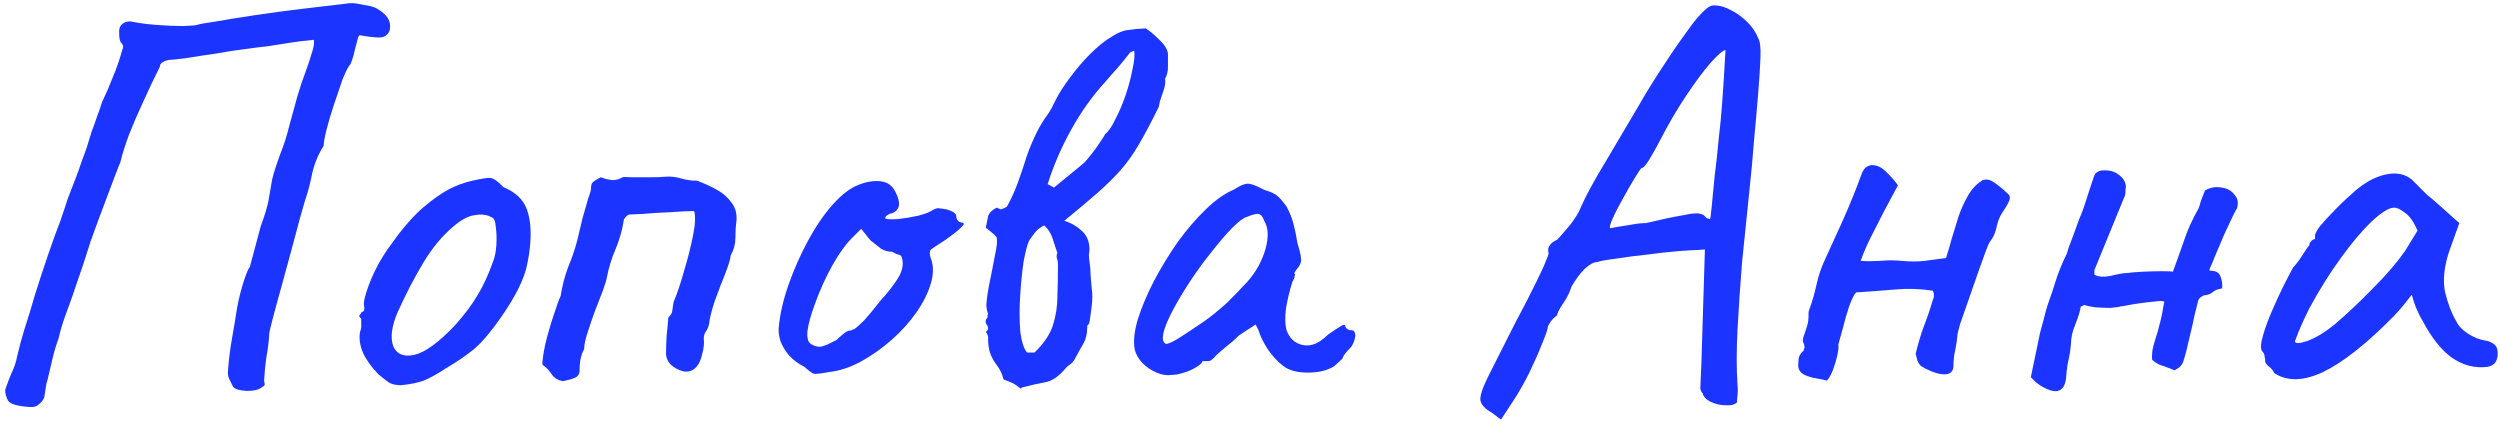
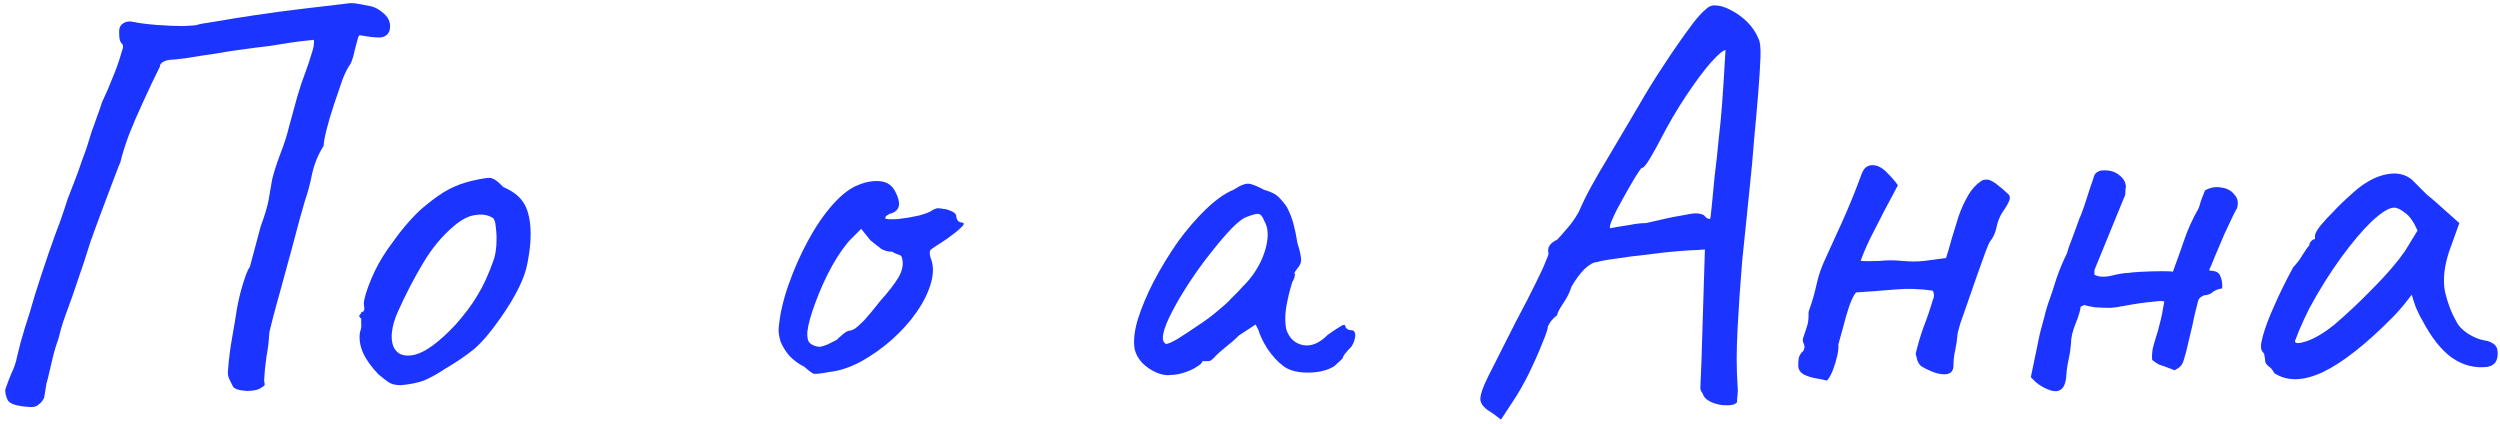
<svg xmlns="http://www.w3.org/2000/svg" width="419" height="71" viewBox="0 0 419 71" fill="none">
  <path d="M381.178 62.544C380.922 62.032 380.602 61.648 380.218 61.392C379.834 61.072 379.642 60.784 379.642 60.528C379.642 60.272 379.61 60.016 379.546 59.76C379.546 59.44 379.418 59.152 379.162 58.896C378.842 58.512 378.874 57.648 379.258 56.304C379.642 54.896 380.282 53.2 381.178 51.216C382.074 49.168 383.13 47.024 384.346 44.784C384.858 44.272 385.37 43.6 385.882 42.768C386.394 41.936 386.778 41.392 387.034 41.136C387.034 40.88 387.13 40.656 387.322 40.464C387.514 40.208 387.738 40.08 387.994 40.08V39.504C387.994 39.184 388.282 38.64 388.858 37.872C389.498 37.104 390.266 36.272 391.162 35.376C392.058 34.416 392.986 33.52 393.946 32.688C394.906 31.792 395.706 31.152 396.346 30.768C397.69 29.872 399.066 29.328 400.474 29.136C401.946 28.944 403.194 29.264 404.218 30.096C404.41 30.288 404.73 30.608 405.178 31.056C405.626 31.504 406.138 32.016 406.714 32.592C407.354 33.104 407.994 33.648 408.634 34.224L412.186 37.392L410.458 42.192C409.626 44.752 409.402 46.992 409.786 48.912C410.234 50.832 410.874 52.496 411.706 53.904C412.026 54.608 412.666 55.28 413.626 55.92C414.65 56.56 415.61 56.944 416.506 57.072C417.018 57.136 417.498 57.328 417.946 57.648C418.394 57.968 418.618 58.48 418.618 59.184C418.618 59.824 418.49 60.336 418.234 60.72C417.978 61.104 417.53 61.36 416.89 61.488C414.778 61.744 412.794 61.232 410.938 59.952C409.146 58.672 407.482 56.56 405.946 53.616C405.69 53.232 405.338 52.528 404.89 51.504C404.506 50.416 404.282 49.712 404.218 49.392C403.962 49.712 403.482 50.32 402.778 51.216C402.074 52.048 401.53 52.656 401.146 53.04C396.602 57.648 392.666 60.752 389.338 62.352C386.074 63.888 383.354 63.952 381.178 62.544ZM384.634 57.168C384.634 57.616 385.306 57.616 386.65 57.168C388.058 56.656 389.562 55.76 391.162 54.48C393.338 52.624 395.514 50.576 397.69 48.336C399.93 46.096 401.722 44.016 403.066 42.096L405.178 38.64C404.538 37.168 403.834 36.176 403.066 35.664C402.362 35.088 401.754 34.8 401.242 34.8C400.41 34.8 399.162 35.568 397.498 37.104C395.898 38.64 394.17 40.688 392.314 43.248C390.458 45.808 388.698 48.624 387.034 51.696C386.394 52.976 385.818 54.224 385.306 55.44C384.858 56.592 384.634 57.168 384.634 57.168Z" fill="#1C34FF" />
  <path d="M369.551 31.919C370.447 31.407 371.375 31.247 372.335 31.439C373.295 31.567 374.031 31.983 374.543 32.687C375.119 33.327 375.215 34.159 374.831 35.183C374.959 34.799 374.799 35.055 374.351 35.951C373.967 36.783 373.455 37.871 372.815 39.215C372.239 40.559 371.695 41.839 371.183 43.055C370.735 44.207 370.447 44.879 370.319 45.071V45.359C371.343 45.359 371.951 45.679 372.143 46.319C372.399 46.895 372.495 47.567 372.431 48.335C371.663 48.463 371.119 48.687 370.799 49.007C370.479 49.263 370.063 49.423 369.551 49.487C369.359 49.487 369.135 49.583 368.879 49.775C368.623 49.967 368.463 50.191 368.399 50.447C368.335 50.639 368.143 51.407 367.823 52.751C367.567 54.031 367.247 55.439 366.863 56.975C366.543 58.447 366.255 59.567 365.999 60.335C365.871 60.847 365.615 61.263 365.231 61.583C364.847 61.839 364.591 61.999 364.463 62.063C363.183 61.551 362.319 61.231 361.871 61.103C361.487 60.911 361.103 60.655 360.719 60.335C360.655 59.951 360.655 59.503 360.719 58.991C360.783 58.415 360.943 57.743 361.199 56.975C361.519 56.015 361.775 55.119 361.967 54.287C362.223 53.391 362.479 52.143 362.735 50.543C362.479 50.415 361.935 50.415 361.103 50.543C360.335 50.607 359.503 50.703 358.607 50.831C357.711 50.959 356.943 51.087 356.303 51.215C355.727 51.343 355.471 51.375 355.535 51.311C355.215 51.439 354.607 51.535 353.711 51.599C352.879 51.599 352.015 51.567 351.119 51.503C350.287 51.375 349.679 51.247 349.295 51.119L348.719 51.407C348.655 52.047 348.367 53.007 347.855 54.287C347.343 55.503 347.087 56.655 347.087 57.743C347.023 58.575 346.895 59.407 346.703 60.239C346.511 61.071 346.383 61.935 346.319 62.831C346.255 64.239 345.871 65.103 345.167 65.423C344.527 65.743 343.535 65.519 342.191 64.751C341.871 64.559 341.551 64.335 341.231 64.079C340.975 63.823 340.687 63.535 340.367 63.215L341.903 55.823C342.159 54.927 342.383 54.095 342.575 53.327C342.767 52.495 342.991 51.695 343.247 50.927C343.759 49.519 344.239 48.079 344.687 46.607C345.199 45.135 345.775 43.759 346.415 42.479C346.415 42.479 346.511 42.159 346.703 41.519C346.959 40.815 347.247 40.047 347.567 39.215C347.887 38.319 348.143 37.615 348.335 37.103C348.527 36.591 348.559 36.495 348.431 36.815C348.623 36.431 348.911 35.695 349.295 34.607C349.679 33.455 350.031 32.367 350.351 31.343C350.735 30.255 350.927 29.679 350.927 29.615C351.055 29.231 351.247 28.975 351.503 28.847C351.759 28.655 352.079 28.559 352.463 28.559C353.551 28.495 354.447 28.751 355.151 29.327C355.855 29.839 356.239 30.479 356.303 31.247C356.239 31.631 356.207 31.983 356.207 32.303C356.207 32.623 356.143 32.879 356.015 33.071L351.023 45.263V46.031C351.663 46.415 352.591 46.479 353.807 46.223C355.087 45.903 356.047 45.743 356.687 45.743C357.007 45.679 357.743 45.615 358.895 45.551C360.111 45.487 361.263 45.455 362.351 45.455C363.503 45.455 364.111 45.487 364.175 45.551C364.879 43.631 365.519 41.839 366.095 40.175C366.671 38.447 367.471 36.687 368.495 34.895C368.559 34.767 368.687 34.351 368.879 33.647C369.135 32.943 369.359 32.367 369.551 31.919Z" fill="#1C34FF" />
  <path d="M306.185 63.791C305.737 63.663 305.129 63.535 304.361 63.407C303.593 63.279 302.889 63.055 302.249 62.735C301.673 62.351 301.385 61.871 301.385 61.295C301.385 60.783 301.417 60.335 301.481 59.951C301.609 59.503 301.865 59.119 302.249 58.799C302.313 58.671 302.345 58.575 302.345 58.511C302.345 58.447 302.377 58.383 302.441 58.319C302.441 57.999 302.377 57.711 302.249 57.455C302.121 57.199 302.121 56.879 302.249 56.495C302.505 55.791 302.697 55.215 302.825 54.767C303.017 54.255 303.113 53.615 303.113 52.847C303.113 52.719 303.113 52.591 303.113 52.463C303.113 52.271 303.145 52.111 303.209 51.983C303.721 50.575 304.137 49.135 304.457 47.663C304.777 46.191 305.257 44.783 305.897 43.439C306.665 41.775 307.657 39.599 308.873 36.911C310.089 34.159 311.113 31.631 311.945 29.327C312.201 28.623 312.489 28.175 312.809 27.983C313.193 27.727 313.609 27.631 314.057 27.695C314.825 27.759 315.593 28.207 316.361 29.039C317.129 29.807 317.705 30.479 318.089 31.055C317.449 32.271 316.681 33.711 315.785 35.375C314.953 36.975 314.153 38.543 313.385 40.079C312.681 41.551 312.169 42.767 311.849 43.727C312.745 43.791 313.801 43.791 315.017 43.727C316.297 43.599 317.545 43.599 318.761 43.727C320.169 43.855 321.417 43.855 322.505 43.727C323.593 43.599 324.809 43.439 326.153 43.247C326.473 42.287 326.793 41.199 327.113 39.983C327.497 38.767 327.881 37.519 328.265 36.239C328.713 34.959 329.257 33.775 329.897 32.687C330.537 31.599 331.337 30.767 332.297 30.191C332.809 30.063 333.193 30.063 333.449 30.191C333.705 30.255 334.057 30.447 334.505 30.767C335.337 31.407 335.945 31.919 336.329 32.303C336.777 32.623 336.937 33.007 336.809 33.455C336.681 33.903 336.265 34.639 335.561 35.663C335.113 36.367 334.793 37.199 334.601 38.159C334.409 39.055 334.057 39.823 333.545 40.463C333.417 40.591 333.161 41.167 332.777 42.191C332.393 43.215 331.945 44.463 331.433 45.935C330.921 47.407 330.409 48.879 329.897 50.351C329.385 51.823 328.937 53.103 328.553 54.191C328.233 55.279 328.073 55.919 328.073 56.111C328.009 56.943 327.881 57.807 327.689 58.703C327.497 59.535 327.401 60.399 327.401 61.295C327.401 61.807 327.241 62.191 326.921 62.447C326.665 62.639 326.313 62.735 325.865 62.735C325.225 62.735 324.521 62.575 323.753 62.255C322.985 61.935 322.409 61.647 322.025 61.391C321.769 61.199 321.545 60.879 321.353 60.431C321.225 59.983 321.129 59.599 321.065 59.279C321.449 57.679 321.897 56.175 322.409 54.767C322.985 53.295 323.497 51.791 323.945 50.255C324.073 49.999 324.137 49.743 324.137 49.487C324.137 49.231 324.073 48.975 323.945 48.719C321.833 48.399 319.689 48.335 317.513 48.527C315.337 48.719 313.193 48.879 311.081 49.007C310.761 49.327 310.377 50.095 309.929 51.311C309.545 52.463 309.193 53.679 308.873 54.959C308.553 56.175 308.297 57.103 308.105 57.743C308.169 58.191 308.105 58.831 307.913 59.663C307.721 60.495 307.465 61.327 307.145 62.159C306.825 62.927 306.505 63.471 306.185 63.791Z" fill="#1C34FF" />
  <path d="M250.03 69.168C248.878 68.528 248.238 67.824 248.11 67.056C248.046 66.288 248.494 64.944 249.454 63.024C250.414 61.104 251.918 58.128 253.966 54.096C255.502 51.216 256.654 48.976 257.422 47.376C258.254 45.712 258.798 44.528 259.054 43.824C259.374 43.12 259.534 42.672 259.534 42.48C259.406 41.904 259.47 41.456 259.726 41.136C259.982 40.752 260.398 40.432 260.974 40.176C261.294 39.856 261.806 39.28 262.51 38.448C263.278 37.616 263.982 36.624 264.622 35.472C265.198 34.128 265.87 32.752 266.638 31.344C267.406 29.936 268.43 28.176 269.71 26.064C270.99 23.888 272.654 21.072 274.702 17.616C275.982 15.376 277.39 13.104 278.926 10.8C280.462 8.432 282.094 6.096 283.822 3.792C284.526 2.896 285.166 2.192 285.742 1.68C286.318 1.104 286.894 0.848 287.47 0.912C288.238 0.912 289.102 1.168 290.062 1.68C291.086 2.192 292.014 2.864 292.846 3.696C293.678 4.528 294.286 5.424 294.67 6.384C294.99 6.896 295.118 7.984 295.054 9.648C294.99 11.312 294.862 13.328 294.67 15.696C294.478 18.064 294.254 20.592 293.998 23.28C293.806 25.904 293.518 29.008 293.134 32.592C292.75 36.176 292.366 39.92 291.982 43.824C291.662 47.728 291.406 51.504 291.214 55.152C291.022 58.736 291.022 61.872 291.214 64.56C291.278 65.136 291.278 65.68 291.214 66.192C291.15 66.704 291.118 67.12 291.118 67.44C290.734 67.824 290.094 67.984 289.198 67.92C288.366 67.92 287.534 67.728 286.702 67.344C285.934 66.96 285.486 66.48 285.358 65.904C285.166 65.712 285.038 65.456 284.974 65.136C284.974 64.752 285.006 63.984 285.07 62.832C285.134 61.68 285.198 59.856 285.262 57.36L285.742 41.808L284.494 41.904C283.918 41.904 282.83 41.968 281.23 42.096C279.63 42.224 277.902 42.416 276.046 42.672C274.19 42.864 272.462 43.088 270.862 43.344C269.326 43.536 268.27 43.728 267.694 43.92C267.118 43.92 266.414 44.304 265.582 45.072C264.814 45.84 264.078 46.832 263.374 48.048C263.118 48.944 262.638 49.904 261.934 50.928C261.294 51.888 260.974 52.528 260.974 52.848C260.526 53.168 260.142 53.552 259.822 54C259.566 54.448 259.438 54.672 259.438 54.672C259.438 55.056 259.118 56.016 258.478 57.552C257.902 59.024 257.166 60.688 256.27 62.544C255.374 64.336 254.478 65.904 253.582 67.248L251.566 70.32L250.03 69.168ZM269.902 38.256C269.902 38.256 270.222 38.192 270.862 38.064C271.566 37.936 272.366 37.808 273.262 37.68C274.222 37.488 275.086 37.392 275.854 37.392C278.542 36.752 280.494 36.336 281.71 36.144C282.926 35.888 283.758 35.76 284.206 35.76C284.718 35.76 285.166 35.856 285.55 36.048C285.806 36.368 286.03 36.56 286.222 36.624C286.478 36.688 286.606 36.72 286.606 36.72C286.67 36.592 286.766 35.856 286.894 34.512C287.022 33.168 287.182 31.504 287.374 29.52C287.63 27.536 287.854 25.488 288.046 23.376C288.302 21.2 288.494 19.216 288.622 17.424C288.75 15.568 288.846 14.16 288.91 13.2C288.974 11.984 289.038 10.896 289.102 9.936C289.166 8.912 289.198 8.4 289.198 8.4C288.814 8.4 287.982 9.104 286.702 10.512C285.486 11.92 284.11 13.776 282.574 16.08C281.038 18.384 279.598 20.848 278.254 23.472C277.614 24.688 277.006 25.776 276.43 26.736C275.854 27.696 275.406 28.176 275.086 28.176C274.958 28.304 274.574 28.88 273.934 29.904C273.358 30.864 272.718 31.984 272.014 33.264C271.31 34.48 270.734 35.6 270.286 36.624C269.838 37.584 269.71 38.128 269.902 38.256Z" fill="#1C34FF" />
  <path d="M196.332 62.832C195.564 62.96 194.732 62.832 193.836 62.448C192.94 62.064 192.14 61.52 191.436 60.816C190.796 60.112 190.38 59.376 190.188 58.608C189.932 57.264 190.092 55.6 190.668 53.616C191.308 51.568 192.204 49.424 193.356 47.184C194.572 44.88 195.916 42.672 197.388 40.56C198.924 38.448 200.492 36.624 202.092 35.088C203.756 33.488 205.292 32.4 206.7 31.824C207.404 31.376 207.948 31.088 208.332 30.96C208.78 30.768 209.228 30.736 209.676 30.864C210.188 30.992 210.924 31.312 211.884 31.824C212.78 32.08 213.452 32.368 213.9 32.688C214.348 33.008 214.924 33.648 215.628 34.608C216.14 35.568 216.524 36.528 216.78 37.488C217.036 38.448 217.26 39.536 217.452 40.752C217.964 42.352 218.156 43.408 218.028 43.92C217.9 44.368 217.708 44.72 217.452 44.976C216.94 45.616 216.812 45.936 217.068 45.936C217.068 45.936 217.036 46.064 216.972 46.32C216.972 46.512 216.844 46.832 216.588 47.28C216.14 48.688 215.788 50.16 215.532 51.696C215.34 53.168 215.372 54.384 215.628 55.344C216.14 56.752 217.068 57.584 218.412 57.84C219.756 58.096 221.132 57.52 222.54 56.112C223.244 55.6 223.916 55.152 224.556 54.768C225.196 54.32 225.516 54.352 225.516 54.864C225.516 54.864 225.612 54.96 225.804 55.152C225.996 55.28 226.22 55.344 226.476 55.344C226.796 55.344 226.988 55.472 227.052 55.728C227.18 55.984 227.18 56.336 227.052 56.784C226.988 57.168 226.796 57.616 226.476 58.128C225.516 59.088 225.036 59.728 225.036 60.048C225.036 60.048 224.908 60.176 224.652 60.432C224.46 60.624 224.108 60.944 223.596 61.392C222.444 62.096 220.972 62.448 219.18 62.448C217.452 62.448 216.108 62.096 215.148 61.392C214.188 60.688 213.292 59.728 212.46 58.512C211.692 57.296 211.18 56.24 210.924 55.344L210.444 54.384L207.66 56.208C206.956 56.912 206.188 57.584 205.356 58.224C204.588 58.864 204.076 59.312 203.82 59.568C203.628 59.824 203.404 60.048 203.148 60.24C202.956 60.432 202.732 60.528 202.476 60.528C202.22 60.528 201.996 60.528 201.804 60.528C201.612 60.528 201.516 60.528 201.516 60.528C201.516 60.784 201.196 61.104 200.556 61.488C199.98 61.872 199.276 62.192 198.444 62.448C197.676 62.704 196.972 62.832 196.332 62.832ZM195.372 57.648C195.756 57.648 196.428 57.36 197.388 56.784C198.412 56.144 199.532 55.408 200.748 54.576C202.028 53.744 203.148 52.912 204.108 52.08C205.132 51.248 205.836 50.608 206.22 50.16C206.476 49.904 206.892 49.488 207.468 48.912C208.044 48.272 208.556 47.728 209.004 47.28C210.476 45.616 211.5 43.792 212.076 41.808C212.652 39.76 212.588 38.16 211.884 37.008C211.628 36.304 211.308 35.92 210.924 35.856C210.54 35.792 209.74 36.016 208.524 36.528C207.756 36.976 206.796 37.84 205.644 39.12C204.556 40.336 203.372 41.776 202.092 43.44C200.876 45.04 199.724 46.704 198.636 48.432C197.548 50.16 196.652 51.76 195.948 53.232C195.244 54.704 194.892 55.856 194.892 56.688C194.892 56.944 194.956 57.168 195.084 57.36C195.276 57.552 195.372 57.648 195.372 57.648Z" fill="#1C34FF" />
-   <path d="M165.316 51.024C165.38 50 165.572 48.72 165.892 47.184C166.212 45.648 166.5 44.176 166.756 42.768C167.076 41.36 167.172 40.368 167.044 39.792C166.788 39.472 166.5 39.184 166.18 38.928C165.86 38.672 165.54 38.416 165.22 38.16C165.348 37.456 165.476 36.816 165.604 36.24C165.796 35.664 166.276 35.184 167.044 34.8L167.716 35.088C167.908 35.024 168.1 34.96 168.292 34.896C168.484 34.768 168.644 34.672 168.772 34.608C169.412 33.456 169.988 32.208 170.5 30.864C171.012 29.456 171.46 28.144 171.844 26.928C172.164 25.84 172.644 24.592 173.284 23.184C173.924 21.776 174.564 20.624 175.204 19.728C175.588 19.216 175.908 18.736 176.164 18.288C176.42 17.776 176.676 17.264 176.932 16.752C177.508 15.6 178.308 14.352 179.332 13.008C180.356 11.6 181.476 10.288 182.692 9.072C183.972 7.792 185.156 6.832 186.244 6.192C187.332 5.488 188.26 5.104 189.028 5.04C189.796 4.912 190.788 4.816 192.004 4.752C192.644 5.136 193.412 5.776 194.308 6.672C195.268 7.568 195.748 8.4 195.748 9.168C195.748 9.808 195.748 10.512 195.748 11.28C195.748 11.984 195.588 12.624 195.268 13.2C195.332 13.648 195.3 14.128 195.172 14.64C195.044 15.088 194.884 15.568 194.692 16.08C194.628 16.336 194.532 16.624 194.404 16.944C194.34 17.264 194.276 17.584 194.212 17.904C192.996 20.4 191.876 22.512 190.852 24.24C189.892 25.904 188.836 27.376 187.684 28.656C186.596 29.872 185.284 31.152 183.748 32.496C182.276 33.776 180.484 35.28 178.372 37.008C179.46 37.328 180.42 37.872 181.252 38.64C182.084 39.344 182.532 40.336 182.596 41.616C182.596 41.936 182.564 42.288 182.5 42.672C182.5 43.056 182.532 43.44 182.596 43.824C182.724 44.656 182.788 45.456 182.788 46.224C182.852 46.928 182.916 47.664 182.98 48.432C183.108 49.2 183.108 50.128 182.98 51.216C182.852 52.304 182.724 53.232 182.596 54C182.532 54.256 182.436 54.416 182.308 54.48C182.244 54.48 182.212 54.64 182.212 54.96C182.212 55.984 181.988 56.88 181.54 57.648C181.092 58.416 180.612 59.28 180.1 60.24C179.908 60.56 179.652 60.848 179.332 61.104C179.012 61.296 178.724 61.552 178.468 61.872C177.38 63.152 176.26 63.888 175.108 64.08C174.02 64.272 172.74 64.56 171.268 64.944L171.076 65.136C170.436 64.624 169.956 64.304 169.636 64.176C169.38 64.048 168.9 63.856 168.196 63.6C168.004 62.704 167.556 61.808 166.852 60.912C166.212 60.016 165.828 59.088 165.7 58.128C165.636 57.68 165.604 57.264 165.604 56.88C165.668 56.432 165.54 56.016 165.22 55.632C165.668 55.312 165.732 54.928 165.412 54.48C165.092 54.032 165.124 53.616 165.508 53.232C165.508 53.104 165.508 52.976 165.508 52.848C165.572 52.72 165.604 52.624 165.604 52.56C165.54 52.432 165.476 52.24 165.412 51.984C165.348 51.664 165.316 51.344 165.316 51.024ZM173.38 59.088C174.916 57.616 175.94 56.112 176.452 54.576C176.964 52.976 177.22 51.344 177.22 49.68C177.284 47.952 177.316 46.128 177.316 44.208C177.316 43.888 177.252 43.568 177.124 43.248C177.06 42.928 177.092 42.64 177.22 42.384C176.964 41.68 176.708 40.912 176.452 40.08C176.196 39.184 175.716 38.416 175.012 37.776C174.5 38.032 174.084 38.32 173.764 38.64C173.444 38.96 173.028 39.504 172.516 40.272C172.196 40.912 171.876 42.096 171.556 43.824C171.3 45.552 171.108 47.472 170.98 49.584C170.852 51.632 170.852 53.552 170.98 55.344C171.172 57.136 171.556 58.384 172.132 59.088H173.38ZM185.284 13.68C183.108 16.048 181.188 18.736 179.524 21.744C177.86 24.752 176.548 27.792 175.588 30.864L176.644 31.44L181.444 27.504C181.636 27.376 182.02 26.96 182.596 26.256C183.172 25.552 183.716 24.816 184.228 24.048C184.804 23.216 185.124 22.704 185.188 22.512C185.764 22.064 186.34 21.232 186.916 20.016C187.556 18.8 188.132 17.456 188.644 15.984C189.156 14.448 189.54 13.008 189.796 11.664C190.116 10.256 190.212 9.2 190.084 8.496L189.412 8.784C188.772 9.616 188.1 10.448 187.396 11.28C186.692 12.048 185.988 12.848 185.284 13.68Z" fill="#1C34FF" />
  <path d="M138.959 62.352C137.615 62.608 136.751 62.704 136.367 62.64C136.047 62.512 135.535 62.128 134.831 61.488C133.807 60.976 132.943 60.336 132.239 59.568C131.599 58.8 131.119 58 130.799 57.168C130.543 56.272 130.447 55.536 130.511 54.96C130.703 52.72 131.247 50.32 132.143 47.76C133.039 45.2 134.127 42.736 135.407 40.368C136.687 38 138.063 35.984 139.535 34.32C141.071 32.592 142.543 31.472 143.951 30.96C145.231 30.448 146.447 30.256 147.599 30.384C148.751 30.512 149.583 31.12 150.095 32.208C151.055 34.064 150.831 35.248 149.423 35.76C149.231 35.76 149.007 35.856 148.751 36.048C148.495 36.176 148.367 36.368 148.367 36.624C148.623 36.752 149.327 36.784 150.479 36.72C151.631 36.592 152.783 36.4 153.935 36.144C155.151 35.824 155.951 35.504 156.335 35.184C156.719 34.992 157.007 34.896 157.199 34.896C157.391 34.896 157.871 34.96 158.639 35.088C159.727 35.408 160.271 35.792 160.271 36.24C160.271 36.496 160.367 36.752 160.559 37.008C160.751 37.2 160.975 37.296 161.231 37.296C161.679 37.36 161.615 37.648 161.039 38.16C160.527 38.672 159.631 39.376 158.351 40.272C157.135 41.04 156.367 41.552 156.047 41.808C155.791 42 155.759 42.448 155.951 43.152C156.463 44.368 156.495 45.776 156.047 47.376C155.599 48.976 154.799 50.608 153.647 52.272C152.495 53.936 151.087 55.504 149.423 56.976C147.823 58.384 146.095 59.6 144.239 60.624C142.447 61.584 140.687 62.16 138.959 62.352ZM137.327 58.128C137.583 58.128 138.031 58 138.671 57.744C139.311 57.424 139.823 57.168 140.207 56.976C140.463 56.72 140.783 56.432 141.167 56.112C141.615 55.728 141.967 55.504 142.223 55.44C142.479 55.44 142.799 55.344 143.183 55.152C143.567 54.896 144.111 54.416 144.815 53.712C145.519 52.944 146.447 51.824 147.599 50.352C148.879 48.944 149.871 47.664 150.575 46.512C151.279 45.296 151.471 44.176 151.151 43.152C151.087 42.896 150.895 42.736 150.575 42.672C150.319 42.608 149.967 42.448 149.519 42.192C148.879 42.192 148.271 42.032 147.695 41.712C147.183 41.328 146.575 40.848 145.871 40.272L144.335 38.352L142.703 39.984C141.679 41.008 140.591 42.544 139.439 44.592C138.351 46.576 137.423 48.624 136.655 50.736C135.887 52.784 135.439 54.416 135.311 55.632C135.247 56.592 135.407 57.232 135.791 57.552C136.175 57.872 136.687 58.064 137.327 58.128Z" fill="#1C34FF" />
-   <path d="M94.354 63.887C93.586 63.759 92.978 63.407 92.53 62.831C92.146 62.191 91.602 61.615 90.898 61.103C90.898 60.399 91.058 59.279 91.378 57.743C91.762 56.143 92.21 54.575 92.722 53.039C93.234 51.439 93.65 50.287 93.97 49.583C94.226 47.919 94.642 46.319 95.218 44.783C95.858 43.247 96.37 41.743 96.754 40.271C97.074 38.991 97.362 37.775 97.618 36.623C97.938 35.471 98.258 34.351 98.578 33.263C98.898 32.431 99.058 31.855 99.058 31.535C99.058 31.151 99.122 30.863 99.25 30.671C99.442 30.415 99.922 30.095 100.69 29.711C101.394 29.967 102.034 30.127 102.61 30.191C103.25 30.191 103.826 30.031 104.338 29.711C104.402 29.647 104.882 29.647 105.778 29.711C106.738 29.711 107.794 29.711 108.946 29.711C110.098 29.711 110.962 29.679 111.538 29.615C112.434 29.551 113.298 29.647 114.13 29.903C114.962 30.159 115.858 30.287 116.818 30.287C118.034 30.735 119.154 31.247 120.178 31.823C121.202 32.399 122.002 33.103 122.578 33.935C123.218 34.703 123.506 35.695 123.442 36.911C123.314 37.871 123.25 38.863 123.25 39.887C123.25 40.911 122.994 41.871 122.482 42.767C122.418 43.407 122.098 44.463 121.522 45.935C120.946 47.343 120.37 48.847 119.794 50.447C119.282 51.983 118.962 53.263 118.834 54.287C118.77 54.735 118.578 55.183 118.258 55.631C118.002 56.015 117.906 56.463 117.97 56.975C118.034 57.615 117.938 58.415 117.682 59.375C117.49 60.271 117.17 60.975 116.722 61.487C116.146 62.127 115.442 62.383 114.61 62.255C113.778 62.063 113.042 61.679 112.402 61.103C111.826 60.463 111.57 59.759 111.634 58.991C111.634 58.223 111.666 57.295 111.73 56.207C111.858 55.055 111.954 54.063 112.018 53.231C112.466 52.783 112.69 52.367 112.69 51.983C112.754 51.535 112.818 51.087 112.882 50.639C113.458 49.295 114.034 47.599 114.61 45.551C115.25 43.439 115.762 41.423 116.146 39.503C116.53 37.583 116.594 36.207 116.338 35.375C115.314 35.375 113.97 35.439 112.306 35.567C110.642 35.631 109.106 35.727 107.698 35.855C106.354 35.919 105.618 35.951 105.49 35.951C105.234 36.015 105.01 36.175 104.818 36.431C104.626 36.623 104.53 36.815 104.53 37.007C104.274 38.607 103.826 40.175 103.186 41.711C102.546 43.183 102.066 44.719 101.746 46.319C101.682 46.767 101.458 47.535 101.074 48.623C100.69 49.647 100.242 50.799 99.73 52.079C99.282 53.295 98.866 54.511 98.482 55.727C98.098 56.879 97.906 57.807 97.906 58.511C97.65 58.959 97.458 59.471 97.33 60.047C97.202 60.623 97.138 61.359 97.138 62.255C97.074 62.767 96.818 63.119 96.37 63.311C95.922 63.503 95.25 63.695 94.354 63.887Z" fill="#1C34FF" />
  <path d="M67.16 64.56C66.328 64.56 65.656 64.4 65.144 64.08C64.696 63.76 64.12 63.312 63.416 62.736C62.2 61.456 61.336 60.24 60.824 59.088C60.312 57.872 60.152 56.72 60.344 55.632C60.536 55.12 60.6 54.64 60.536 54.192C60.536 53.68 60.536 53.424 60.536 53.424C60.216 53.104 60.12 52.912 60.248 52.848C60.376 52.72 60.504 52.528 60.632 52.272C61.016 52.272 61.144 51.92 61.016 51.216C60.888 50.704 61.144 49.584 61.784 47.856C62.424 46.128 63.224 44.496 64.184 42.96C64.568 42.32 65.144 41.488 65.912 40.464C66.68 39.376 67.512 38.32 68.408 37.296C69.368 36.208 70.232 35.344 71 34.704C72.6 33.36 74.008 32.368 75.224 31.728C76.44 31.088 77.752 30.608 79.16 30.288C80.568 29.968 81.528 29.808 82.04 29.808C82.616 29.808 83.384 30.32 84.344 31.344C85.816 31.984 86.872 32.752 87.512 33.648C88.216 34.544 88.664 35.856 88.856 37.584C89.048 39.504 88.888 41.712 88.376 44.208C87.928 46.64 86.424 49.68 83.864 53.328C82.264 55.632 80.792 57.36 79.448 58.512C78.104 59.6 76.504 60.688 74.648 61.776C73.304 62.672 72.088 63.344 71 63.792C69.912 64.176 68.632 64.432 67.16 64.56ZM76.376 54.384C77.912 52.656 79.128 51.024 80.024 49.488C80.984 47.952 81.88 46 82.712 43.632C82.968 42.928 83.128 42.064 83.192 41.04C83.256 39.952 83.224 38.96 83.096 38.064C83.032 37.104 82.808 36.56 82.424 36.432C81.656 35.984 80.728 35.856 79.64 36.048C78.552 36.176 77.368 36.784 76.088 37.872C74.104 39.536 72.376 41.616 70.904 44.112C69.432 46.544 67.992 49.328 66.584 52.464C65.624 54.768 65.4 56.624 65.912 58.032C66.488 59.376 67.672 59.856 69.464 59.472C71.32 59.024 73.624 57.328 76.376 54.384Z" fill="#1C34FF" />
  <path d="M4.903 68.207C2.919 68.079 1.735 67.727 1.351 67.151C1.031 66.575 0.871 65.967 0.871 65.327C1.191 64.367 1.543 63.439 1.927 62.543C2.375 61.647 2.695 60.687 2.887 59.663C3.079 58.831 3.271 58.063 3.463 57.359C3.655 56.655 3.879 55.887 4.135 55.055C4.647 53.519 5.223 51.631 5.863 49.391C6.567 47.151 7.303 44.911 8.071 42.671C8.839 40.431 9.511 38.575 10.087 37.103C10.599 35.631 11.015 34.383 11.335 33.359C11.719 32.335 12.103 31.343 12.487 30.383C12.871 29.423 13.287 28.271 13.735 26.927C14.055 26.095 14.343 25.295 14.599 24.527C14.855 23.695 15.111 22.863 15.367 22.031C15.687 21.199 15.975 20.399 16.231 19.631C16.551 18.799 16.839 17.967 17.095 17.135C17.799 15.663 18.407 14.255 18.919 12.911C19.495 11.567 20.007 10.095 20.455 8.495C20.711 7.919 20.679 7.503 20.359 7.247C20.103 6.991 19.975 6.447 19.975 5.615C19.911 4.847 20.103 4.303 20.551 3.983C21.063 3.599 21.703 3.503 22.471 3.695C23.367 3.887 24.615 4.047 26.215 4.175C27.879 4.303 29.383 4.367 30.727 4.367C32.135 4.303 32.903 4.239 33.031 4.175C33.351 4.047 34.407 3.855 36.199 3.599C37.991 3.279 40.167 2.927 42.727 2.543C45.287 2.159 47.911 1.807 50.599 1.487C53.351 1.167 55.783 0.879 57.895 0.623C58.599 0.495 59.271 0.495 59.911 0.623C60.615 0.751 61.287 0.879 61.927 1.007C62.759 1.135 63.591 1.583 64.423 2.351C65.255 3.119 65.543 4.047 65.287 5.135C65.031 5.839 64.487 6.223 63.655 6.287C62.823 6.287 61.703 6.159 60.295 5.903C60.167 5.903 60.039 6.159 59.911 6.671C59.783 7.183 59.623 7.791 59.431 8.495C59.303 9.199 59.079 9.935 58.759 10.703C58.375 11.151 57.927 12.015 57.415 13.295C56.967 14.575 56.487 15.983 55.975 17.519C55.463 19.055 55.047 20.463 54.727 21.743C54.407 23.023 54.247 23.919 54.247 24.431C53.351 25.839 52.711 27.375 52.327 29.039C52.007 30.703 51.591 32.271 51.079 33.743C51.015 33.999 50.759 34.895 50.311 36.431C49.927 37.903 49.447 39.695 48.871 41.807C48.295 43.919 47.719 46.031 47.143 48.143C46.567 50.191 46.087 51.951 45.703 53.423C45.319 54.895 45.127 55.727 45.127 55.919C45.063 57.199 44.903 58.511 44.647 59.855C44.455 61.199 44.327 62.511 44.263 63.791C44.327 64.047 44.359 64.271 44.359 64.463C44.359 64.591 44.231 64.719 43.975 64.847C43.463 65.295 42.599 65.519 41.383 65.519C40.167 65.455 39.399 65.231 39.079 64.847C38.823 64.335 38.599 63.887 38.407 63.503C38.215 63.055 38.151 62.575 38.215 62.063C38.343 60.271 38.567 58.479 38.887 56.687C39.207 54.895 39.495 53.167 39.751 51.503C40.071 49.839 40.455 48.335 40.903 46.991C41.351 45.647 41.671 44.911 41.863 44.783L43.687 37.967C44.391 36.047 44.839 34.543 45.031 33.455C45.223 32.303 45.415 31.183 45.607 30.095C45.863 29.007 46.311 27.599 46.951 25.871C47.591 24.271 48.103 22.671 48.487 21.071C48.935 19.407 49.383 17.775 49.831 16.175C50.279 14.639 50.727 13.295 51.175 12.143C51.623 10.927 51.975 9.871 52.231 8.975C52.551 8.079 52.679 7.311 52.615 6.671C51.207 6.799 49.895 6.959 48.679 7.151C47.527 7.343 46.311 7.535 45.031 7.727C43.815 7.855 42.311 8.047 40.519 8.303C39.431 8.431 37.991 8.655 36.199 8.975C34.407 9.231 32.743 9.487 31.207 9.743C29.735 9.935 28.807 10.031 28.423 10.031C27.975 10.095 27.591 10.223 27.271 10.415C26.951 10.607 26.791 10.863 26.791 11.183C25.831 13.103 24.903 15.055 24.007 17.039C23.111 18.959 22.311 20.815 21.607 22.607C20.967 24.335 20.487 25.871 20.167 27.215C20.039 27.471 19.783 28.111 19.399 29.135C19.015 30.159 18.567 31.343 18.055 32.687C17.543 34.031 17.063 35.311 16.615 36.527C16.167 37.743 15.815 38.703 15.559 39.407C15.367 40.047 15.303 40.207 15.367 39.887C14.407 42.959 13.607 45.391 12.967 47.183C12.391 48.911 11.911 50.287 11.527 51.311C11.143 52.335 10.823 53.231 10.567 53.999C10.311 54.767 10.055 55.695 9.799 56.783C9.415 57.807 9.095 58.863 8.839 59.951C8.583 61.039 8.327 62.127 8.071 63.215C8.007 63.535 7.911 63.887 7.783 64.271C7.719 64.655 7.591 65.455 7.399 66.671C7.143 67.183 6.823 67.567 6.439 67.823C6.119 68.143 5.607 68.271 4.903 68.207Z" fill="#1C34FF" />
</svg>